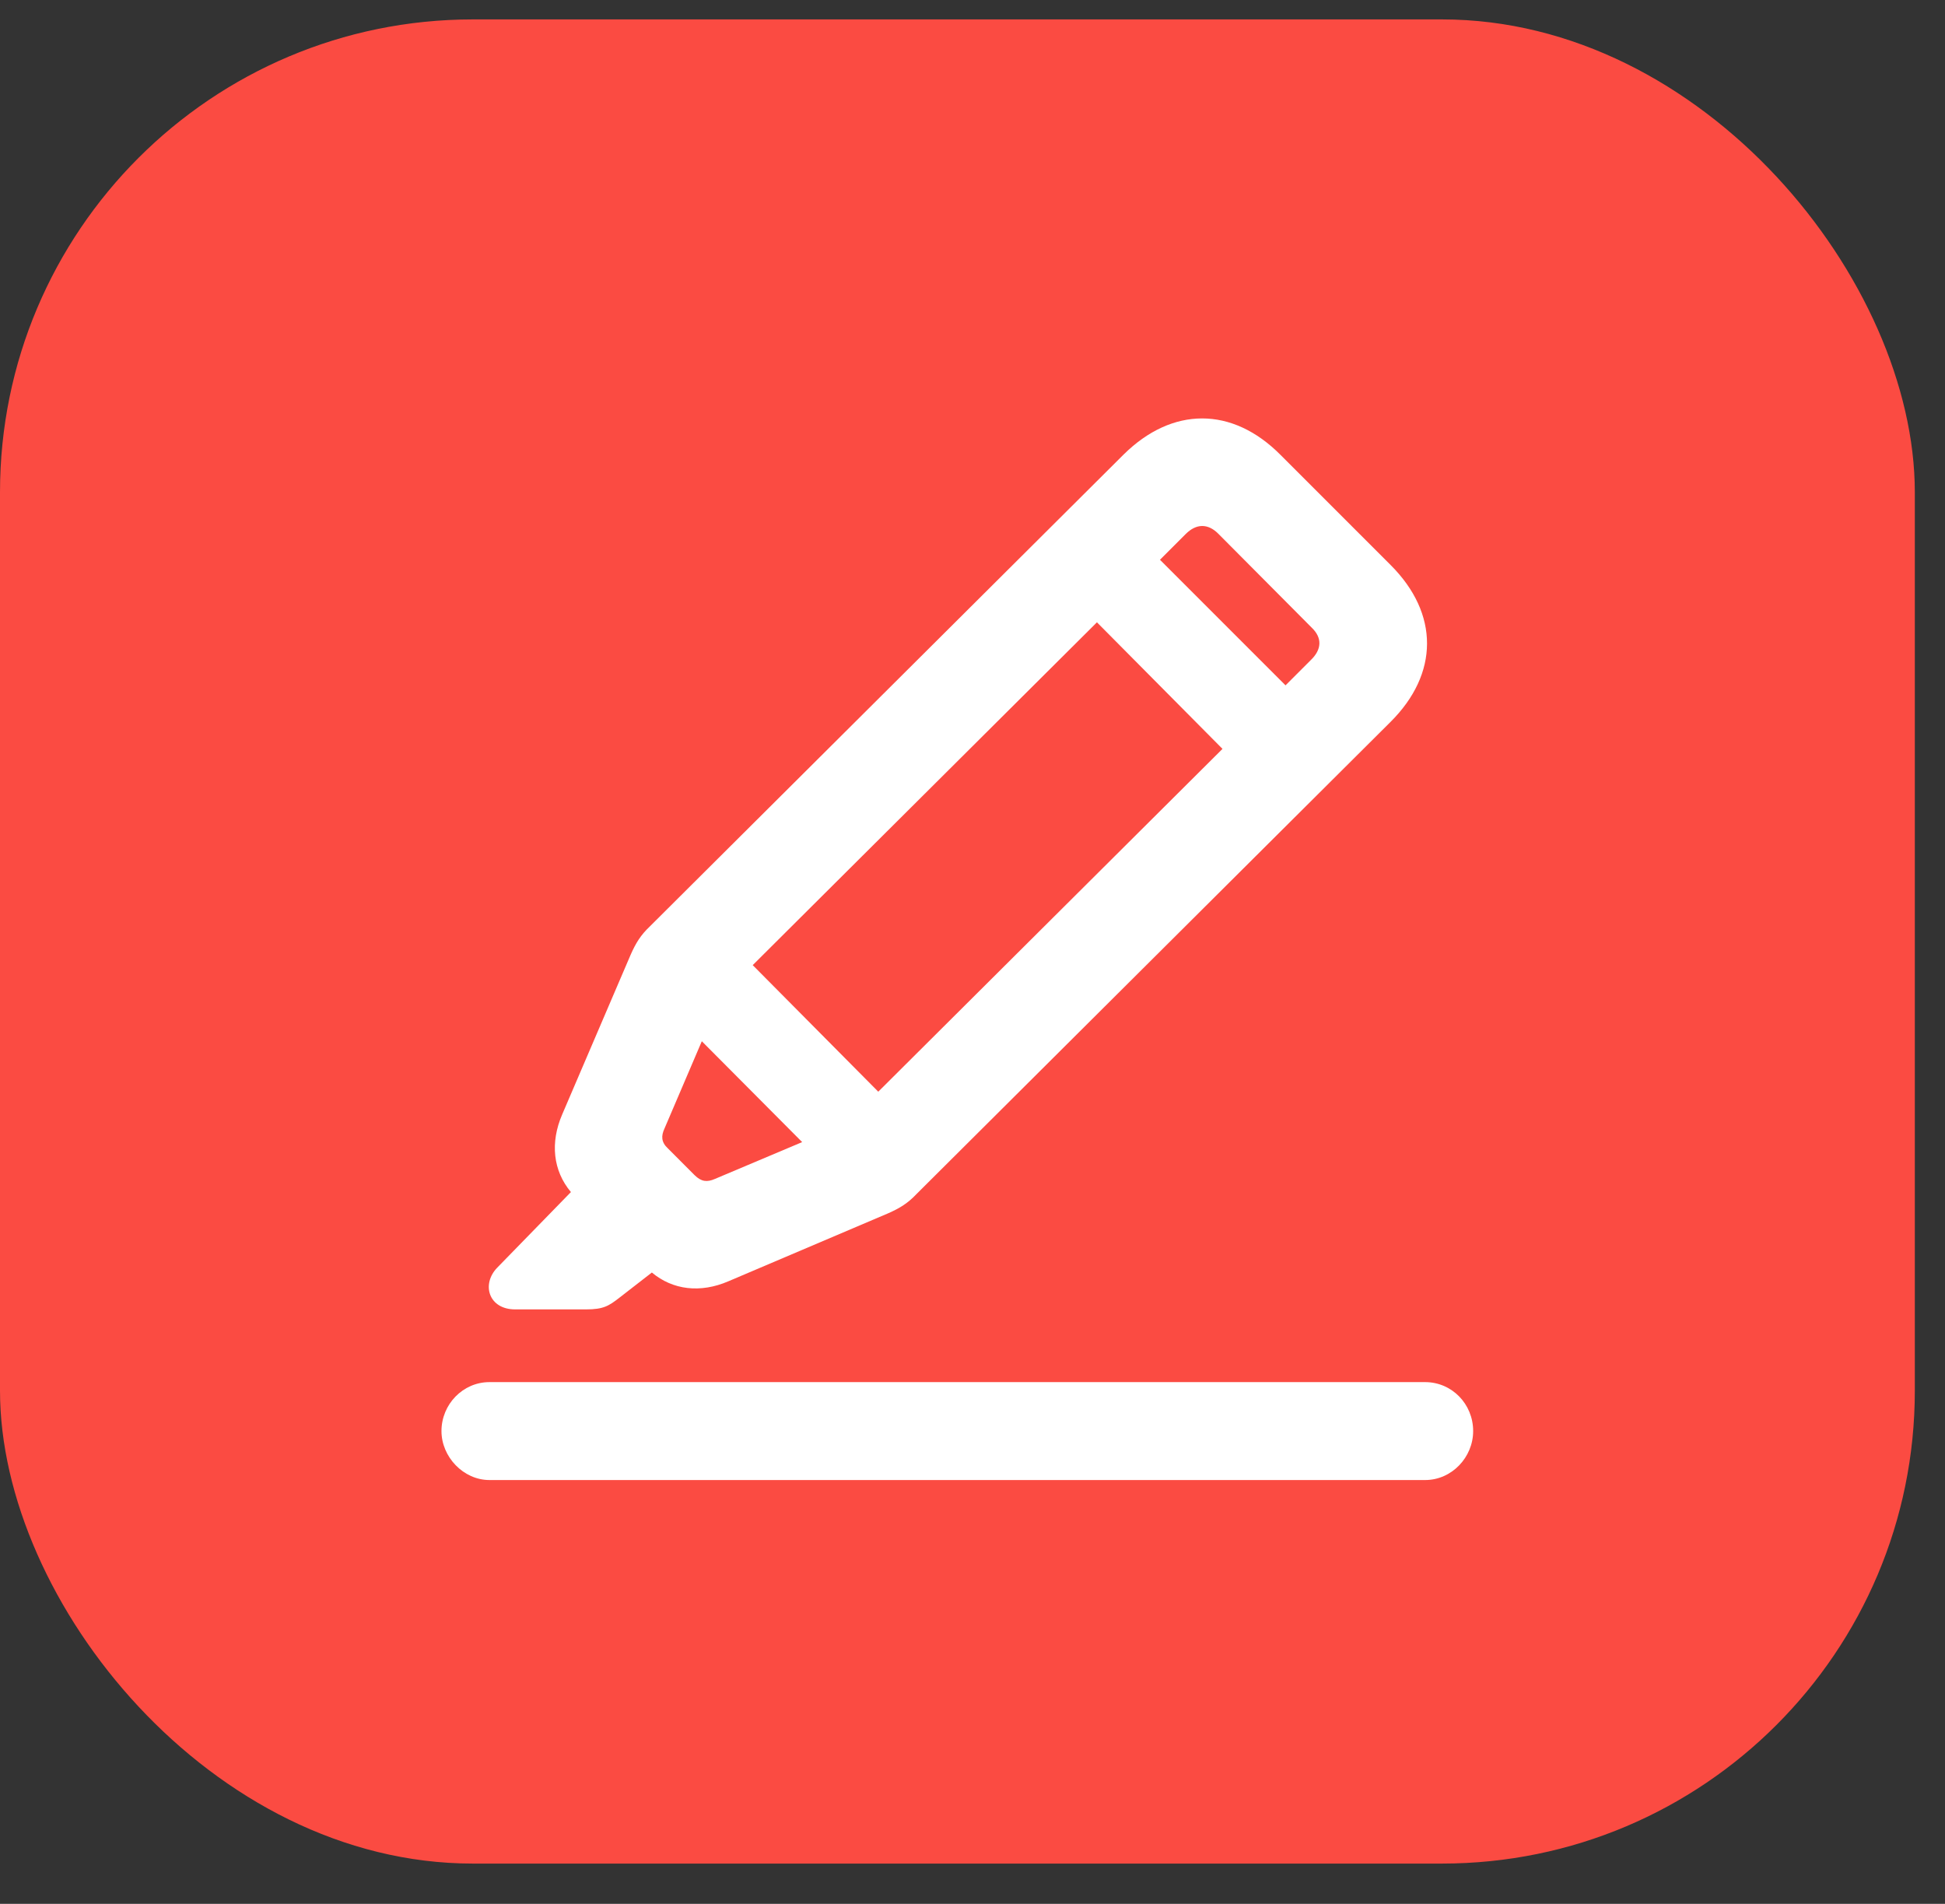
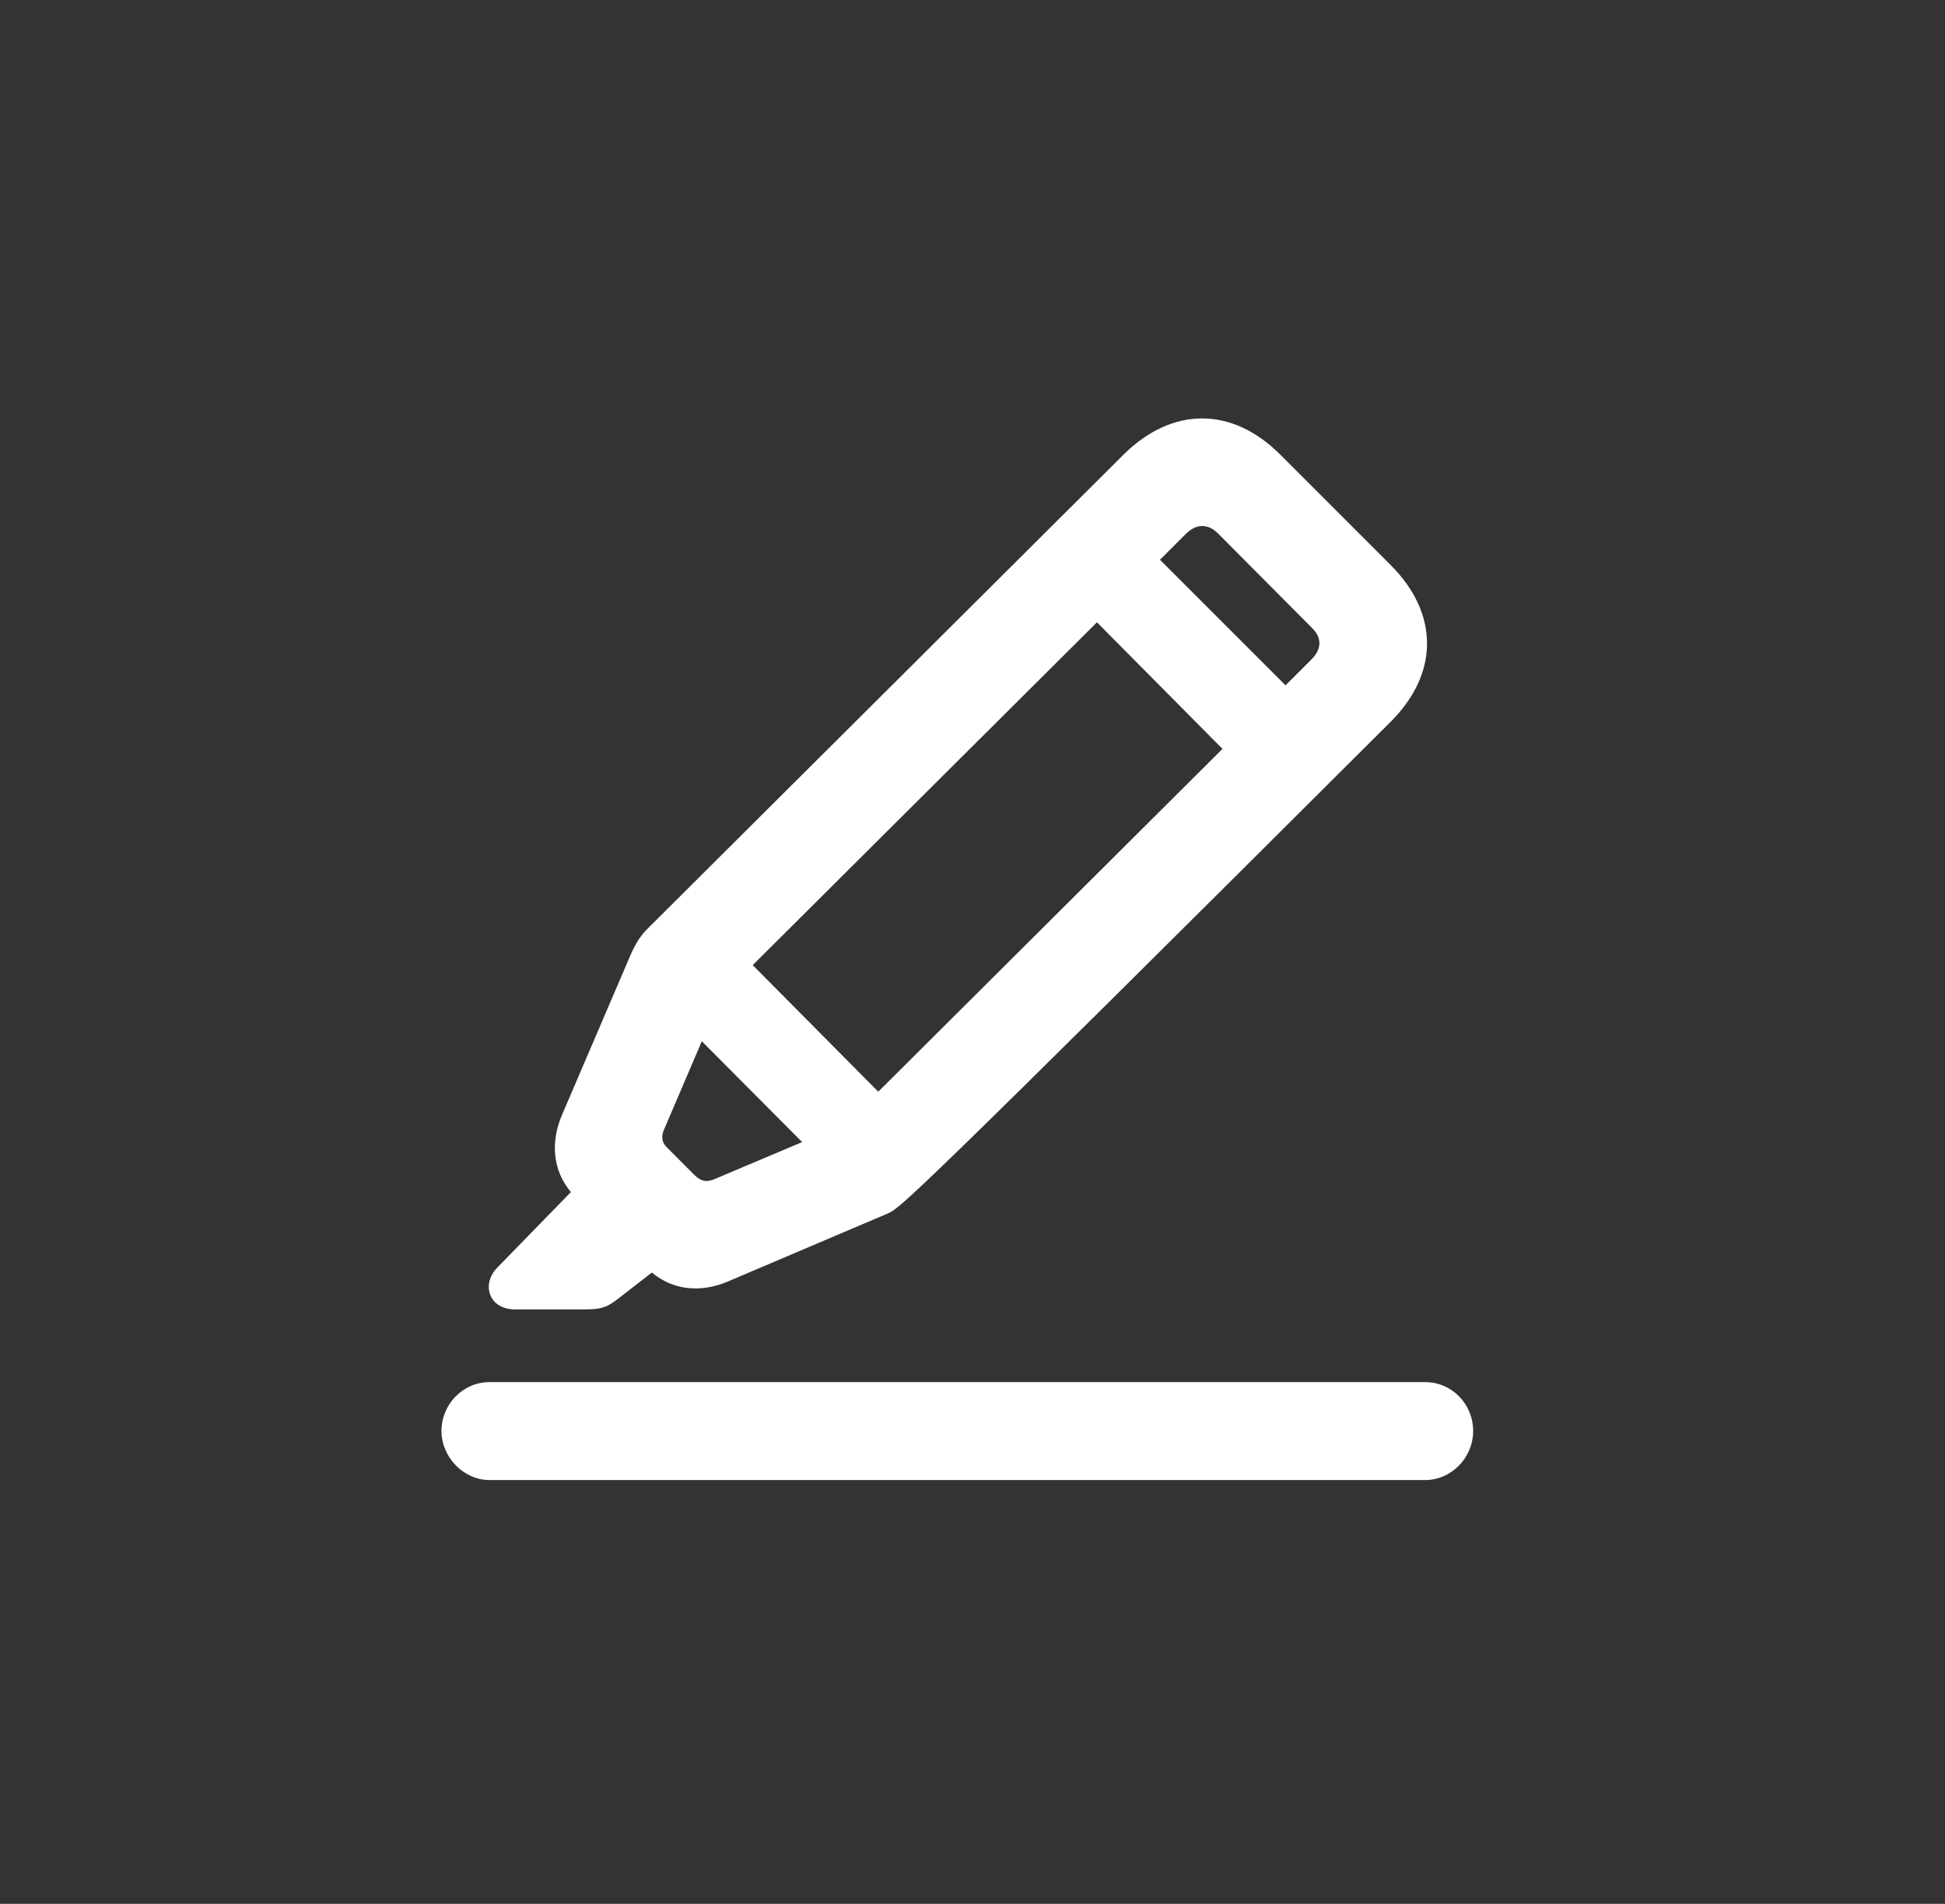
<svg xmlns="http://www.w3.org/2000/svg" width="47" height="46" viewBox="0 0 47 46" fill="none">
  <rect x="0" y="0" width="47" height="46" fill="#333333" stroke="none" />
-   <rect y="0.469" width="46.271" height="44.558" rx="11.425" fill="#FB4B42" />
-   <path d="M12.449 31.637C11.804 31.637 11.629 31.027 12.015 30.629L13.796 28.802C13.362 28.286 13.292 27.607 13.585 26.927L15.237 23.073C15.366 22.78 15.483 22.593 15.705 22.382L27.151 10.983C28.323 9.823 29.775 9.811 30.947 10.995L33.606 13.654C34.778 14.825 34.778 16.278 33.594 17.45L22.149 28.848C21.938 29.071 21.75 29.188 21.458 29.317L17.603 30.957C16.924 31.25 16.256 31.168 15.752 30.746L14.967 31.355C14.71 31.555 14.581 31.637 14.159 31.637H12.449ZM28.651 12.904L28.03 13.525L31.064 16.559L31.673 15.95C31.943 15.692 31.954 15.411 31.697 15.165L29.436 12.892C29.189 12.646 28.908 12.646 28.651 12.904ZM18.189 23.319L21.223 26.377L29.541 18.094L26.507 15.036L18.189 23.319ZM17.275 28.485L19.384 27.595L16.959 25.158L16.057 27.267C15.975 27.443 15.975 27.595 16.139 27.747L16.783 28.392C16.947 28.555 17.088 28.567 17.275 28.485ZM11.828 35.76C11.195 35.76 10.668 35.198 10.668 34.577C10.668 33.933 11.183 33.394 11.828 33.394H34.438C35.082 33.394 35.598 33.921 35.598 34.577C35.598 35.21 35.082 35.76 34.438 35.76H11.828Z" fill="white" />
+   <path d="M12.449 31.637C11.804 31.637 11.629 31.027 12.015 30.629L13.796 28.802C13.362 28.286 13.292 27.607 13.585 26.927L15.237 23.073C15.366 22.78 15.483 22.593 15.705 22.382L27.151 10.983C28.323 9.823 29.775 9.811 30.947 10.995L33.606 13.654C34.778 14.825 34.778 16.278 33.594 17.45C21.938 29.071 21.75 29.188 21.458 29.317L17.603 30.957C16.924 31.25 16.256 31.168 15.752 30.746L14.967 31.355C14.71 31.555 14.581 31.637 14.159 31.637H12.449ZM28.651 12.904L28.03 13.525L31.064 16.559L31.673 15.95C31.943 15.692 31.954 15.411 31.697 15.165L29.436 12.892C29.189 12.646 28.908 12.646 28.651 12.904ZM18.189 23.319L21.223 26.377L29.541 18.094L26.507 15.036L18.189 23.319ZM17.275 28.485L19.384 27.595L16.959 25.158L16.057 27.267C15.975 27.443 15.975 27.595 16.139 27.747L16.783 28.392C16.947 28.555 17.088 28.567 17.275 28.485ZM11.828 35.76C11.195 35.76 10.668 35.198 10.668 34.577C10.668 33.933 11.183 33.394 11.828 33.394H34.438C35.082 33.394 35.598 33.921 35.598 34.577C35.598 35.21 35.082 35.76 34.438 35.76H11.828Z" fill="white" />
</svg>